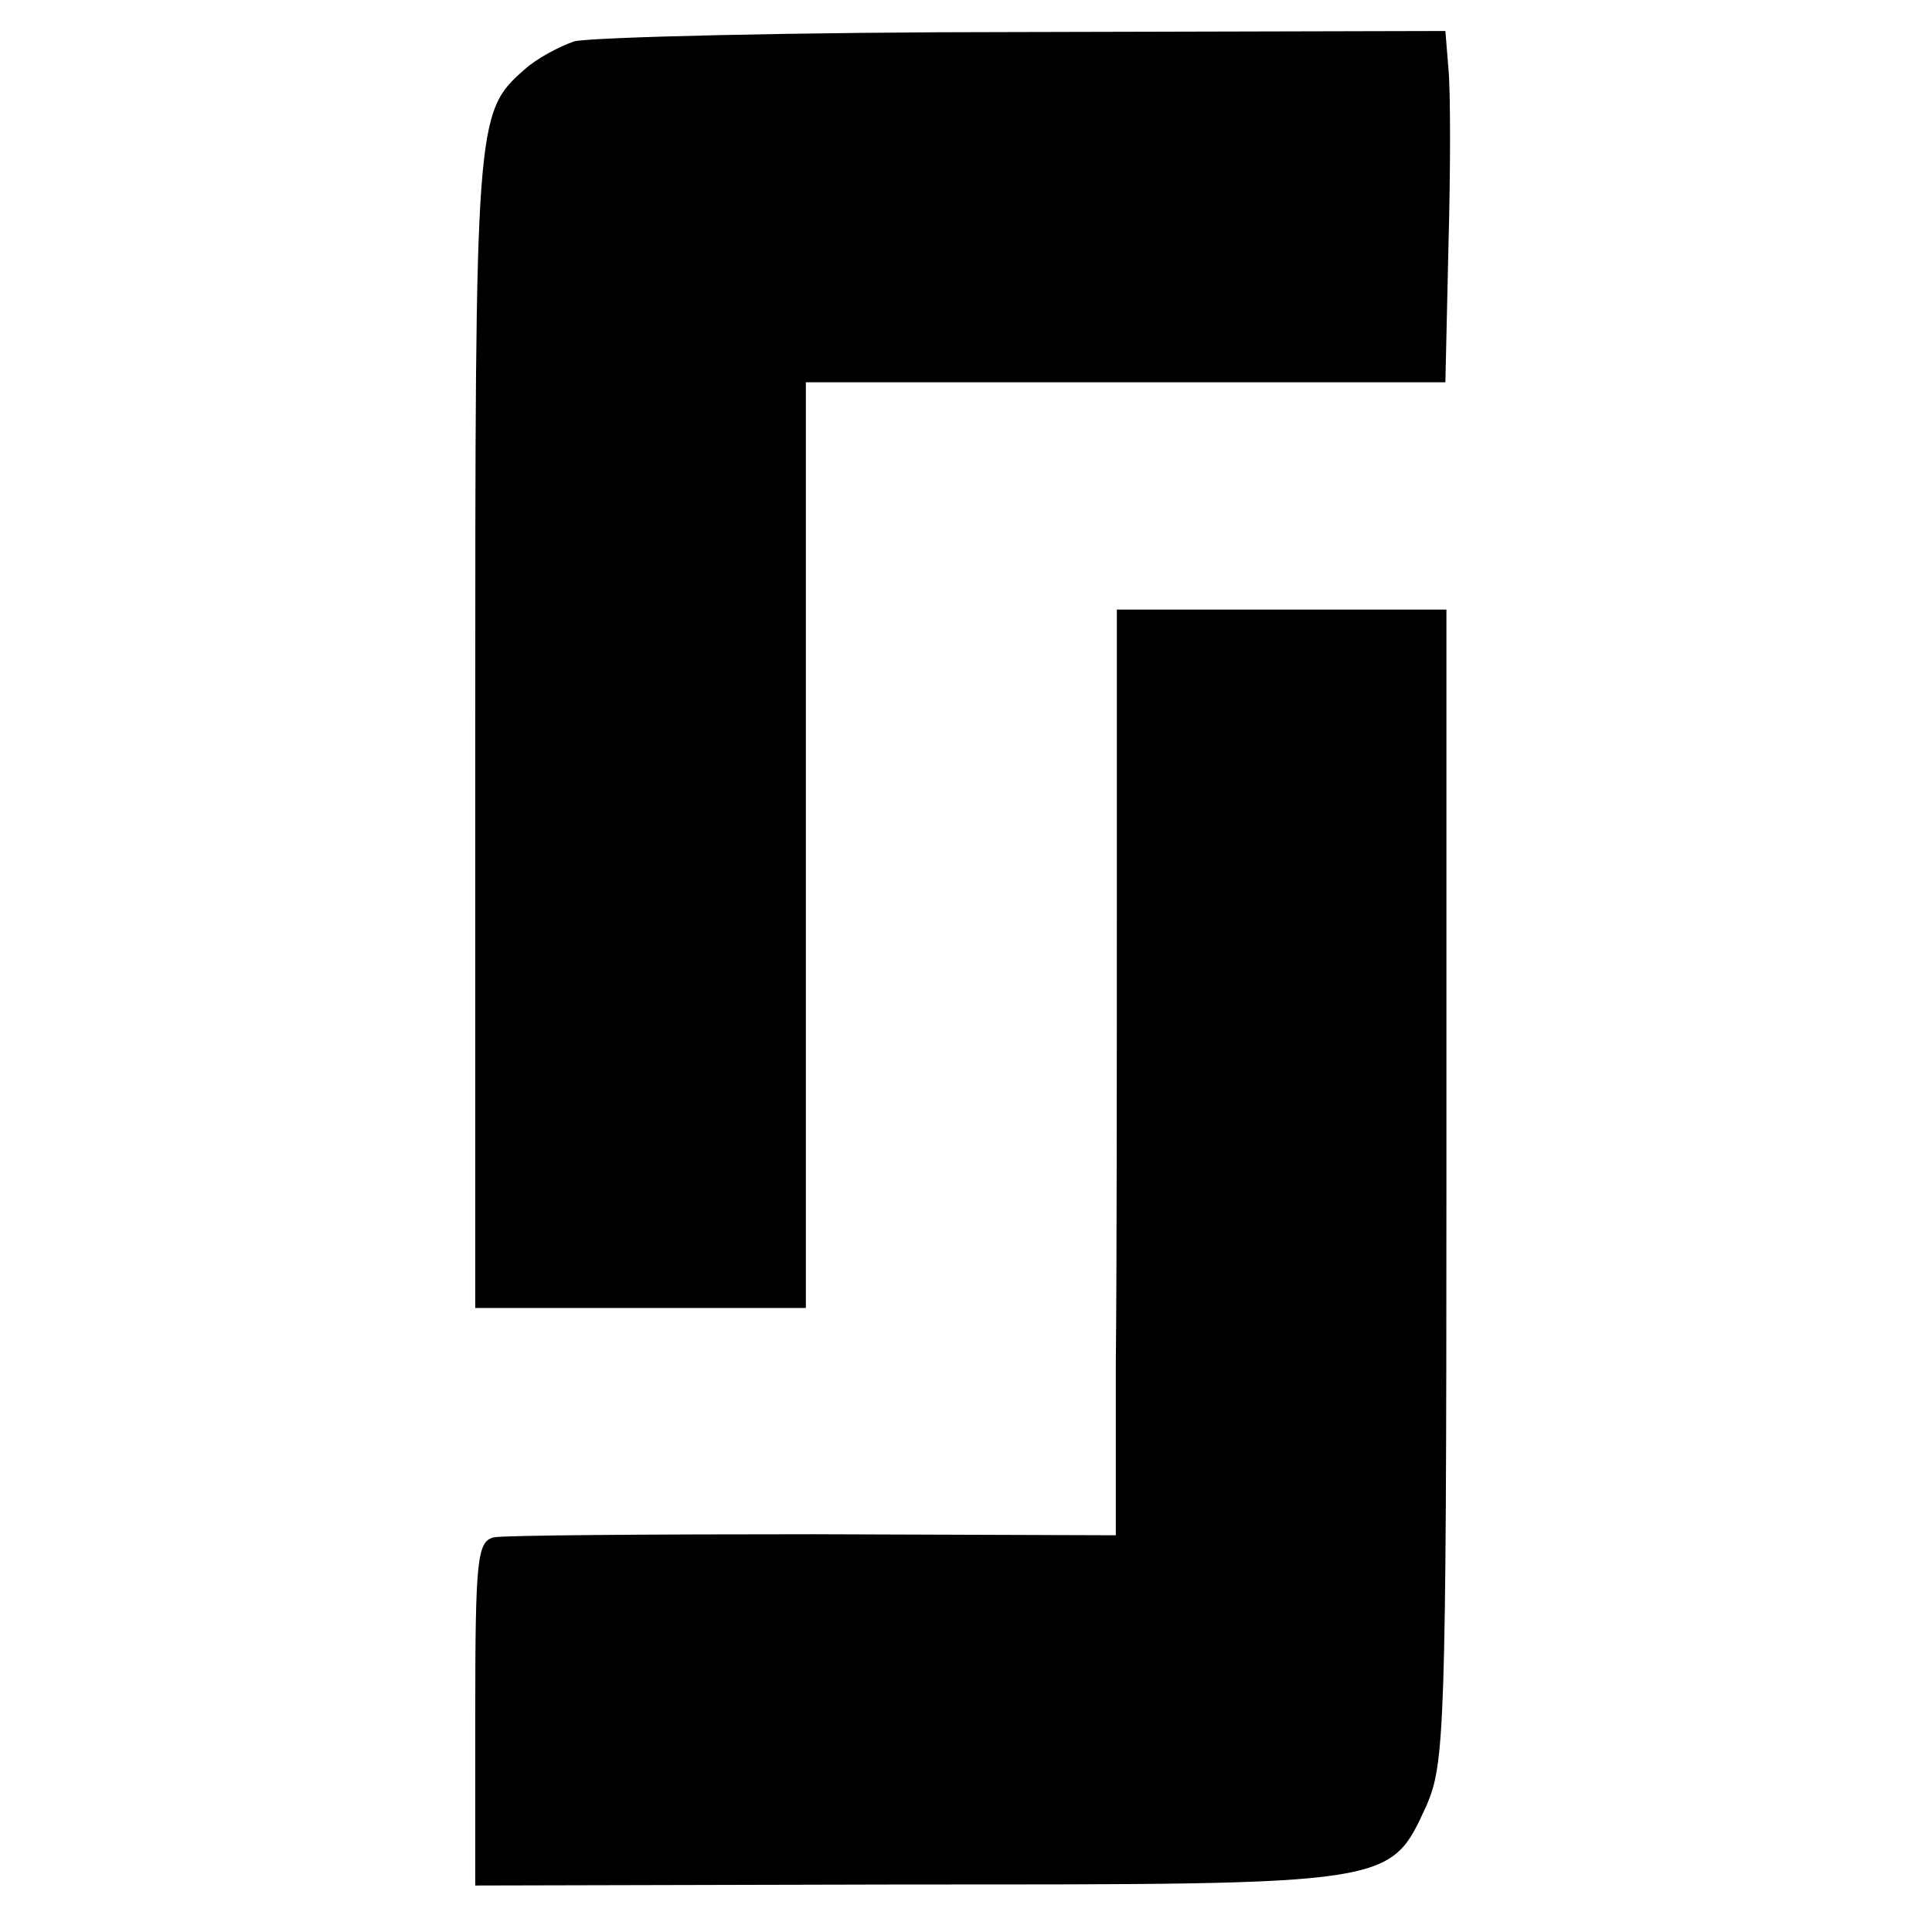
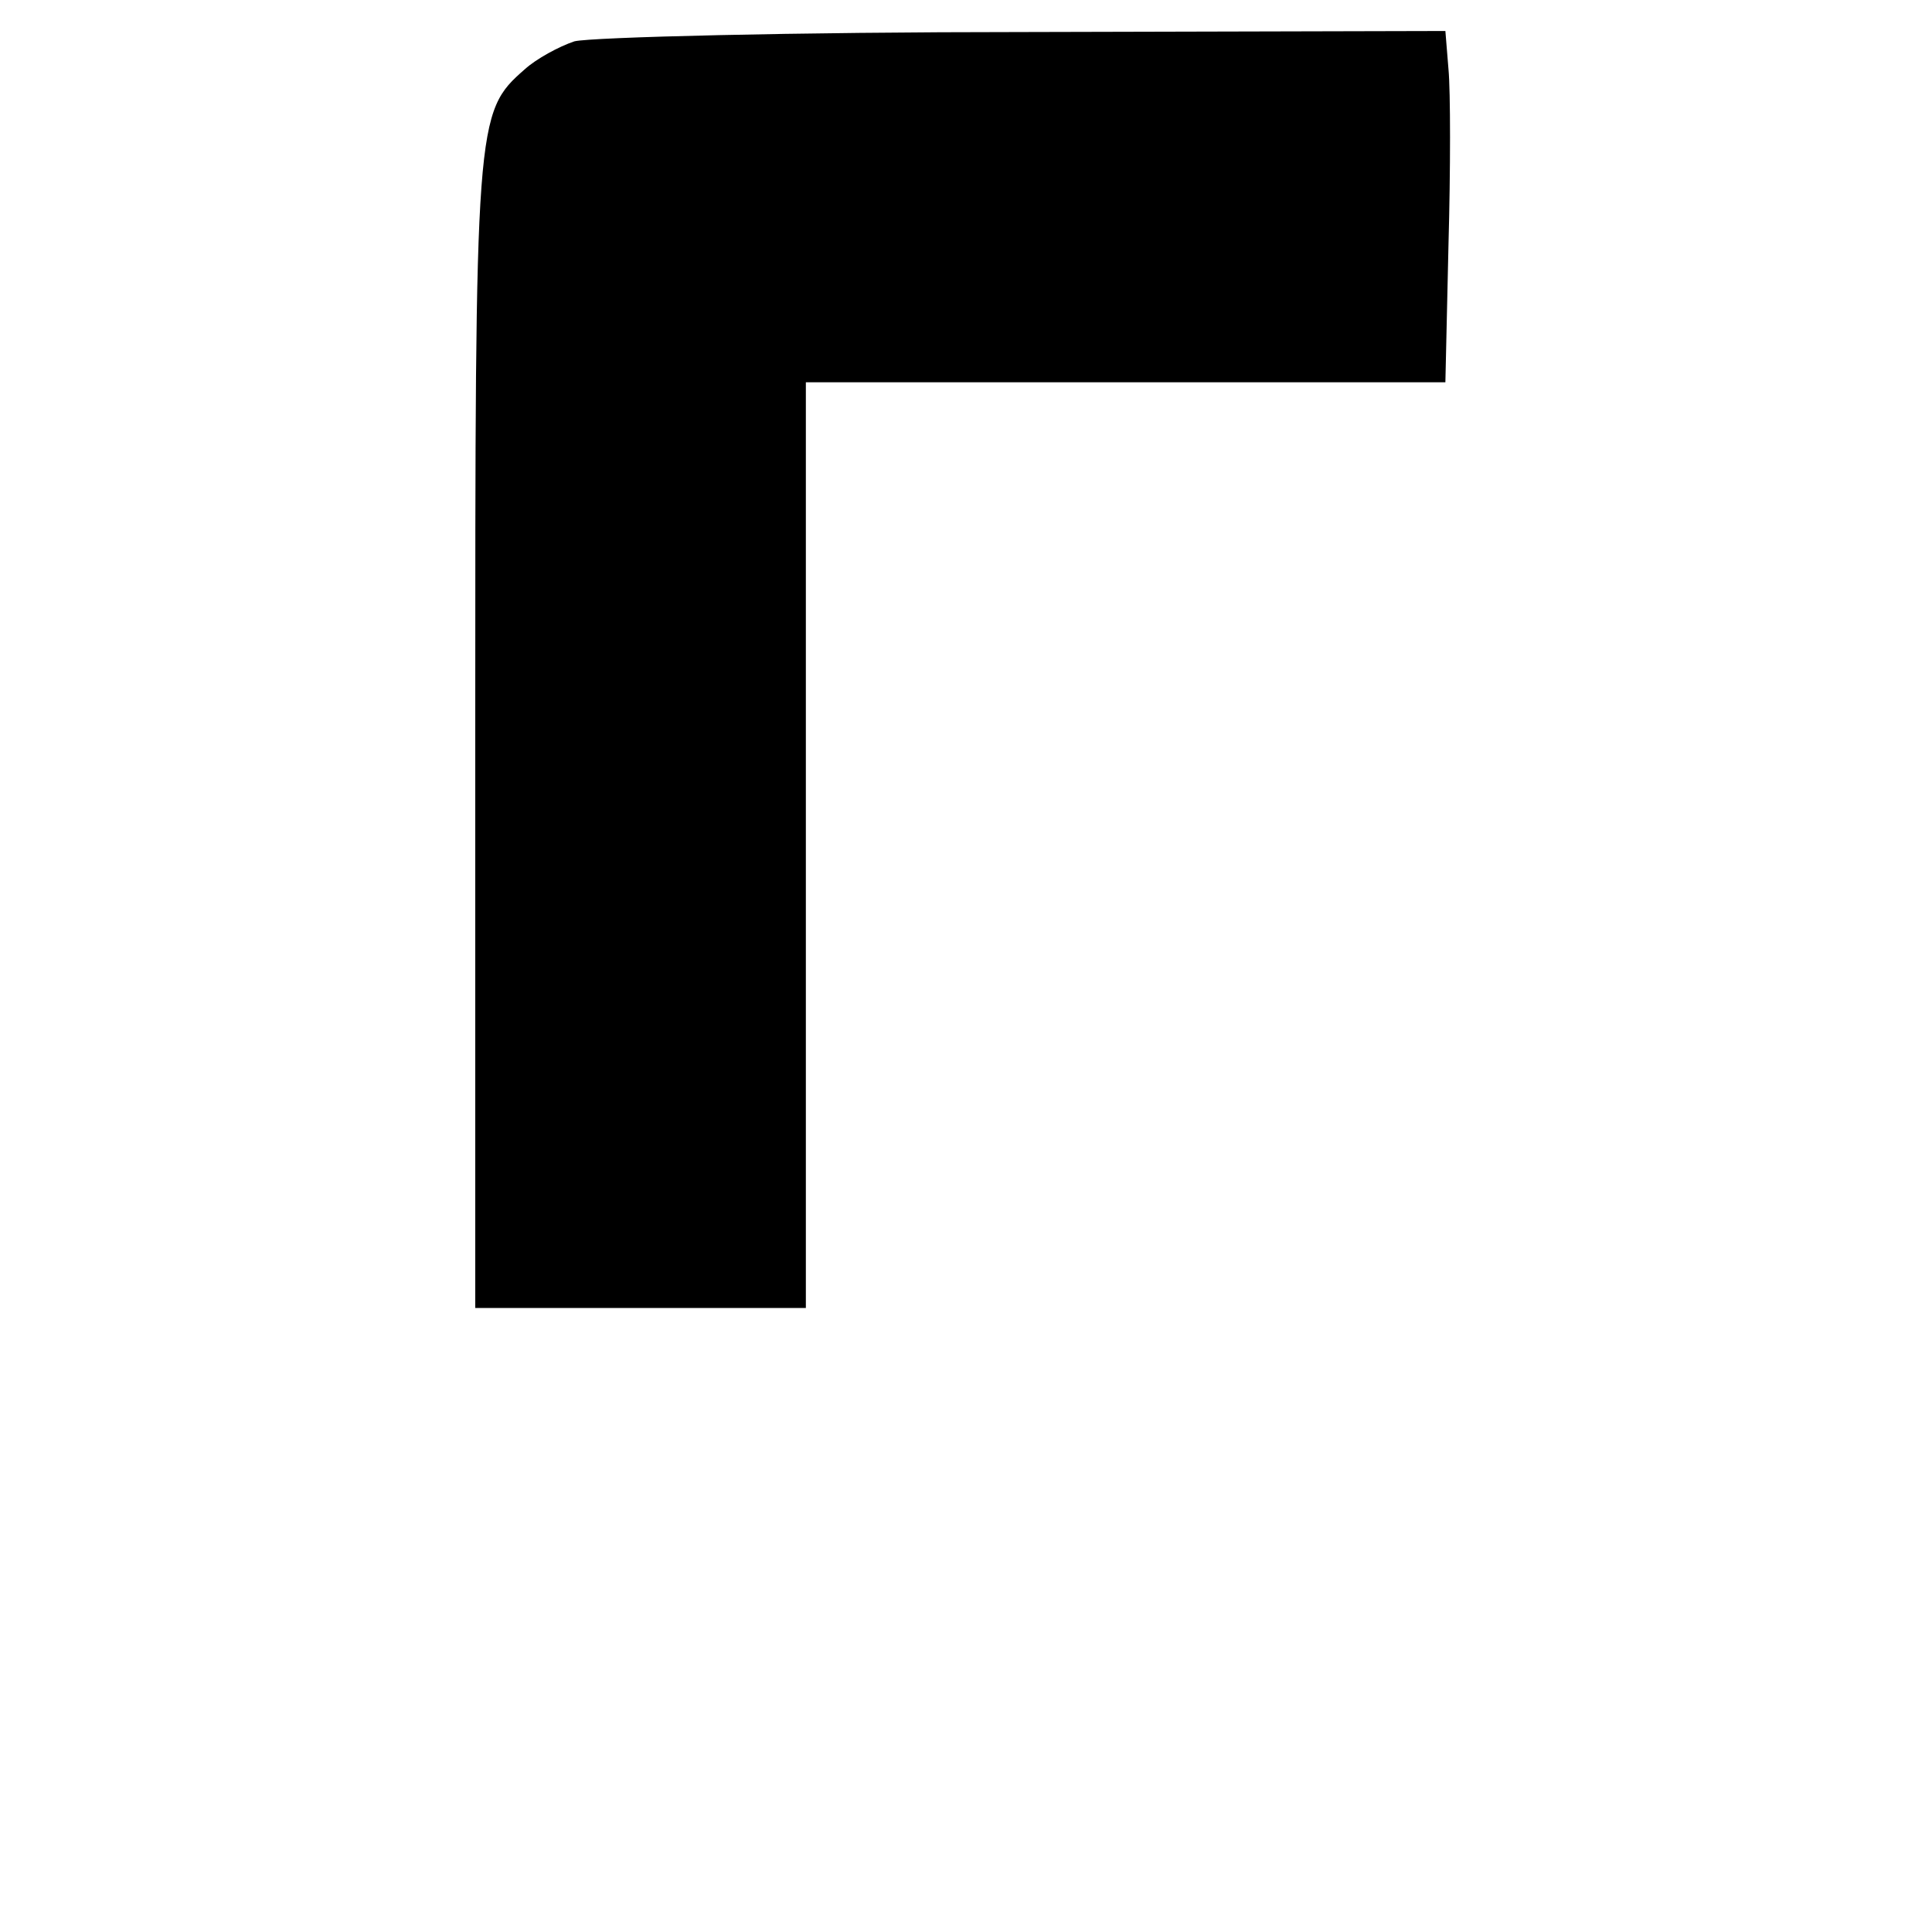
<svg xmlns="http://www.w3.org/2000/svg" version="1.0" width="187pt" height="187pt" viewBox="0 0 187 187" preserveAspectRatio="xMidYMid meet">
  <g transform="translate(0,187) scale(0.1,-0.1)" fill="#000000" stroke="none">
    <path d="M556 1830 c-15 -5 -37 -17 -48 -27 -48 -42 -48 -48 -48 -641 l0 -558 160 0 160 0 0 448 0 448 309 0 310 0 3 133 c2 72 2 149 0 170 l-3 37 -407 -1 c-224 0 -420 -5 -436 -9z" />
-     <path d="M1081 998 c0 -156 0 -357 -1 -449 l0 -165 -292 1 c-161 0 -301 -1 -310 -3 -16 -4 -18 -20 -18 -171 l0 -166 418 1 c474 0 467 -1 503 77 17 40 19 73 19 600 l0 557 -160 0 -159 0 0 -282z" />
  </g>
</svg>